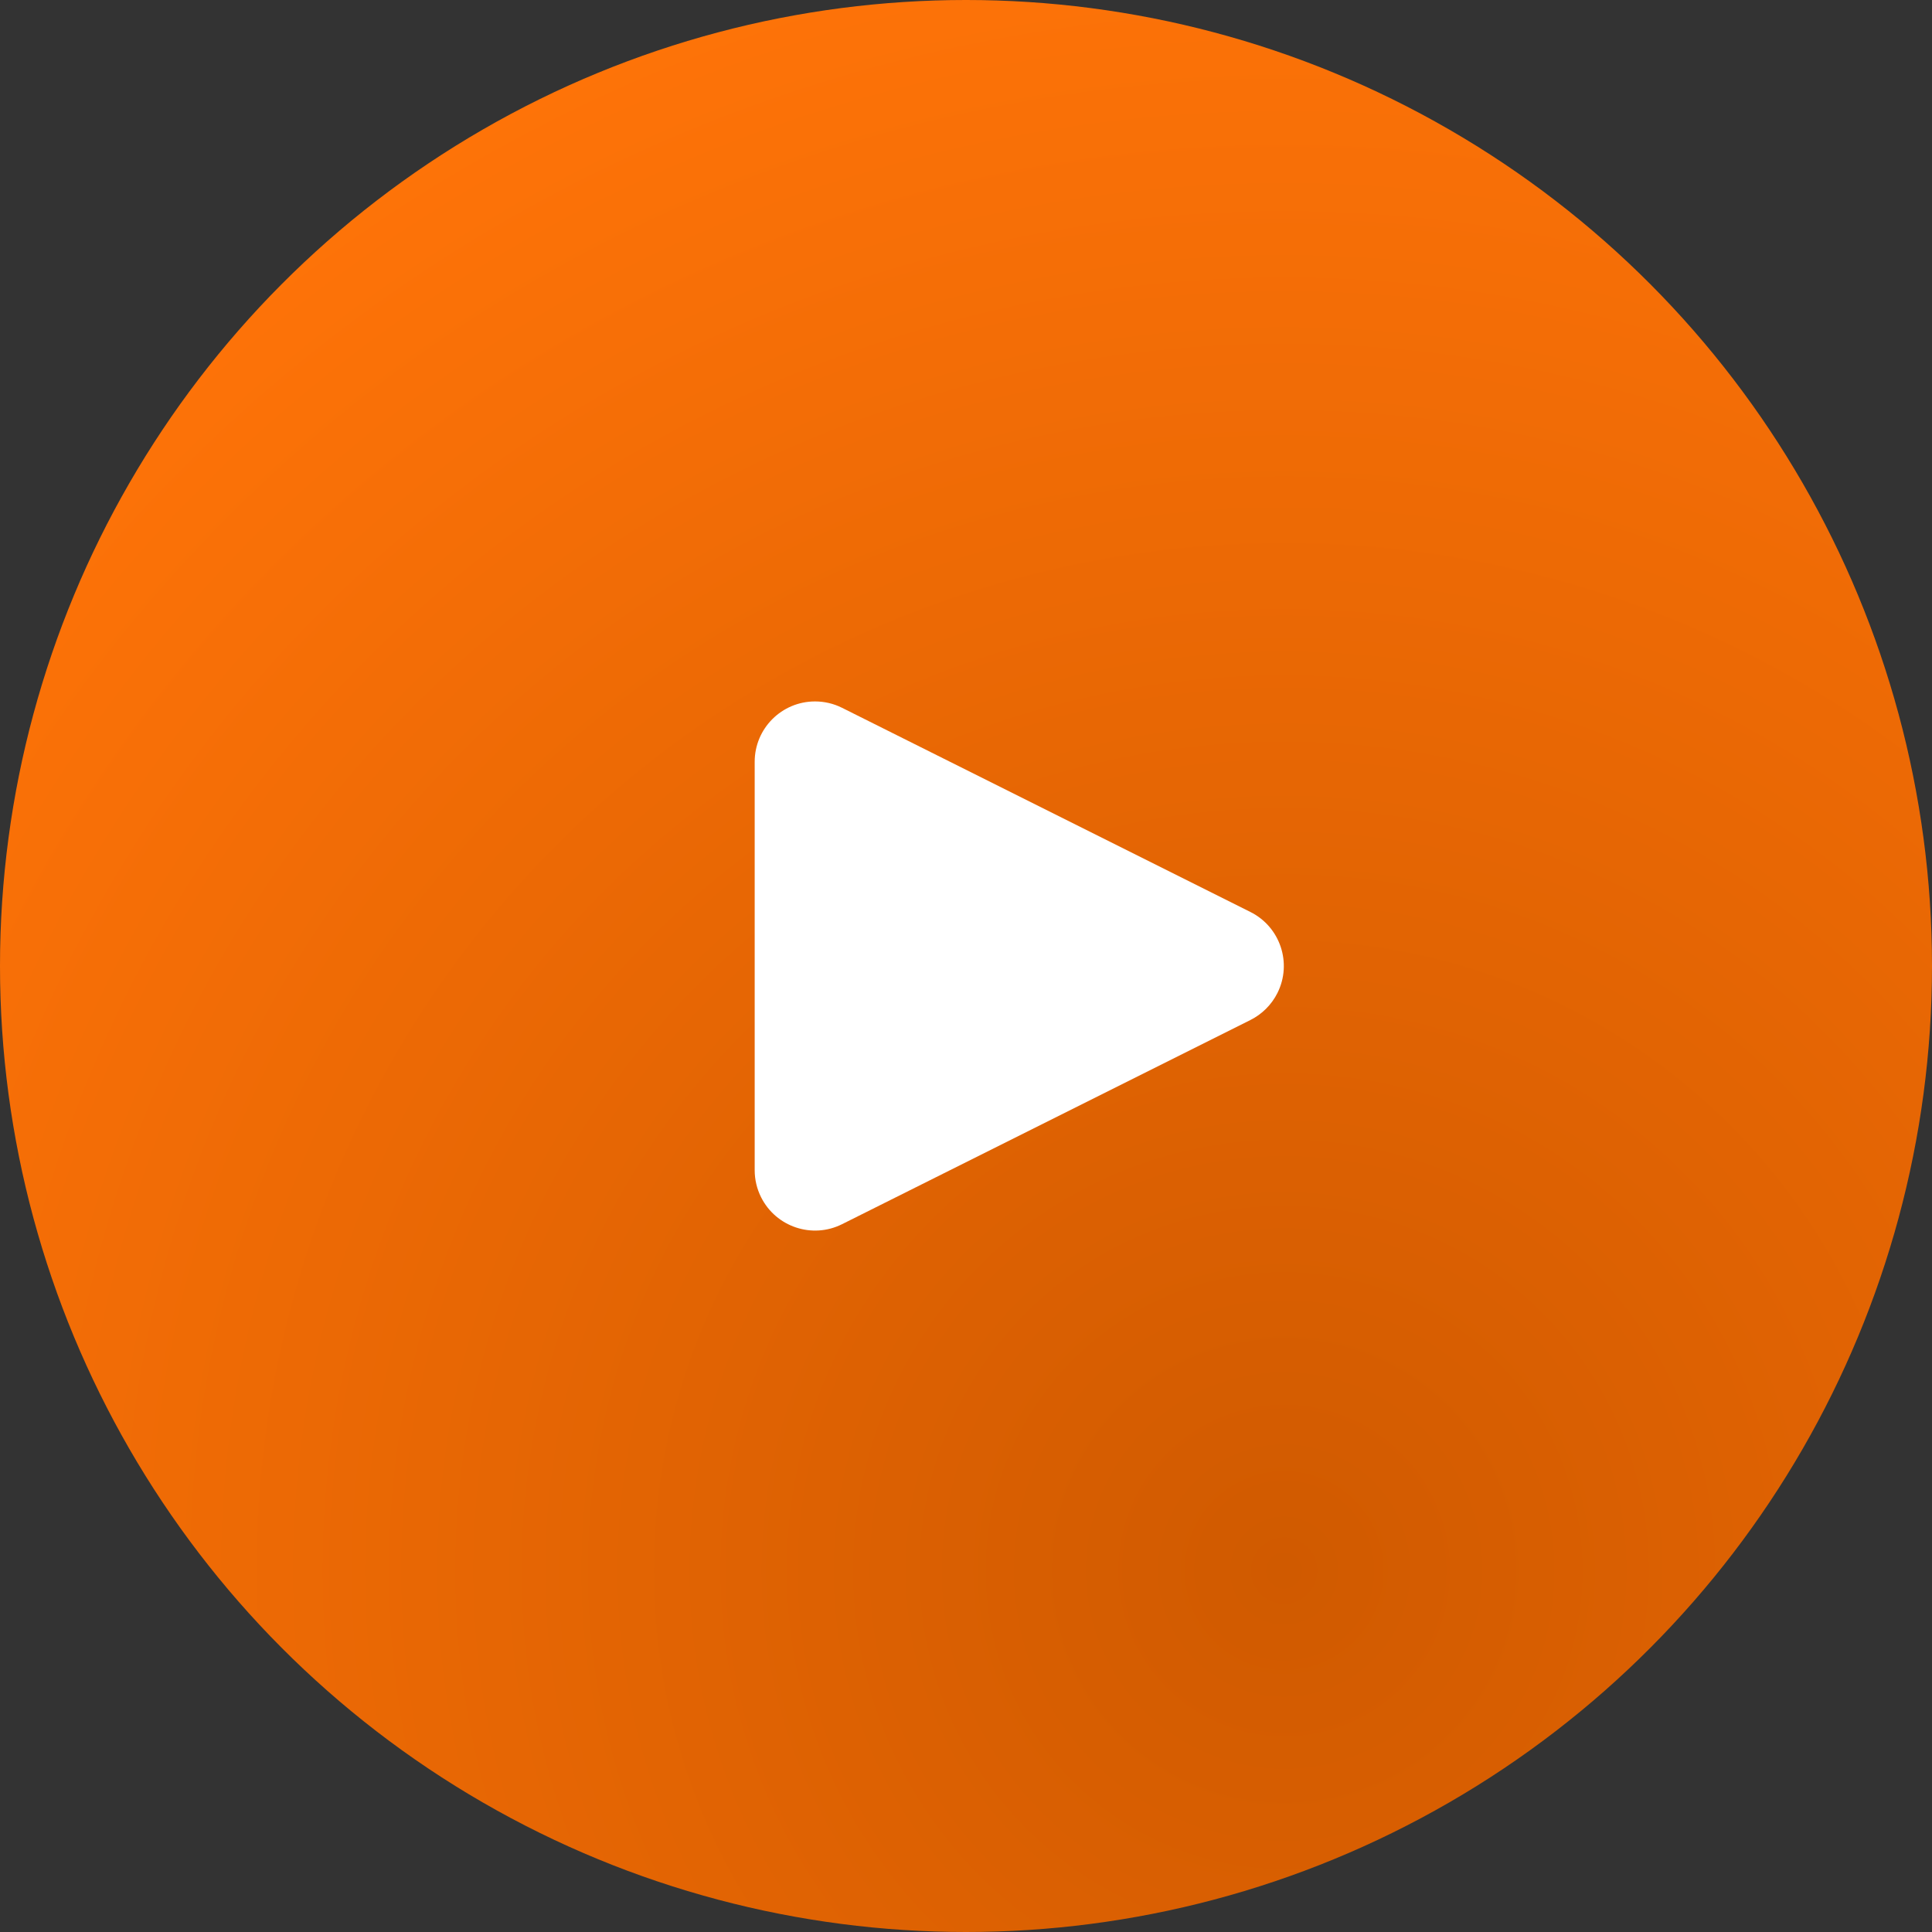
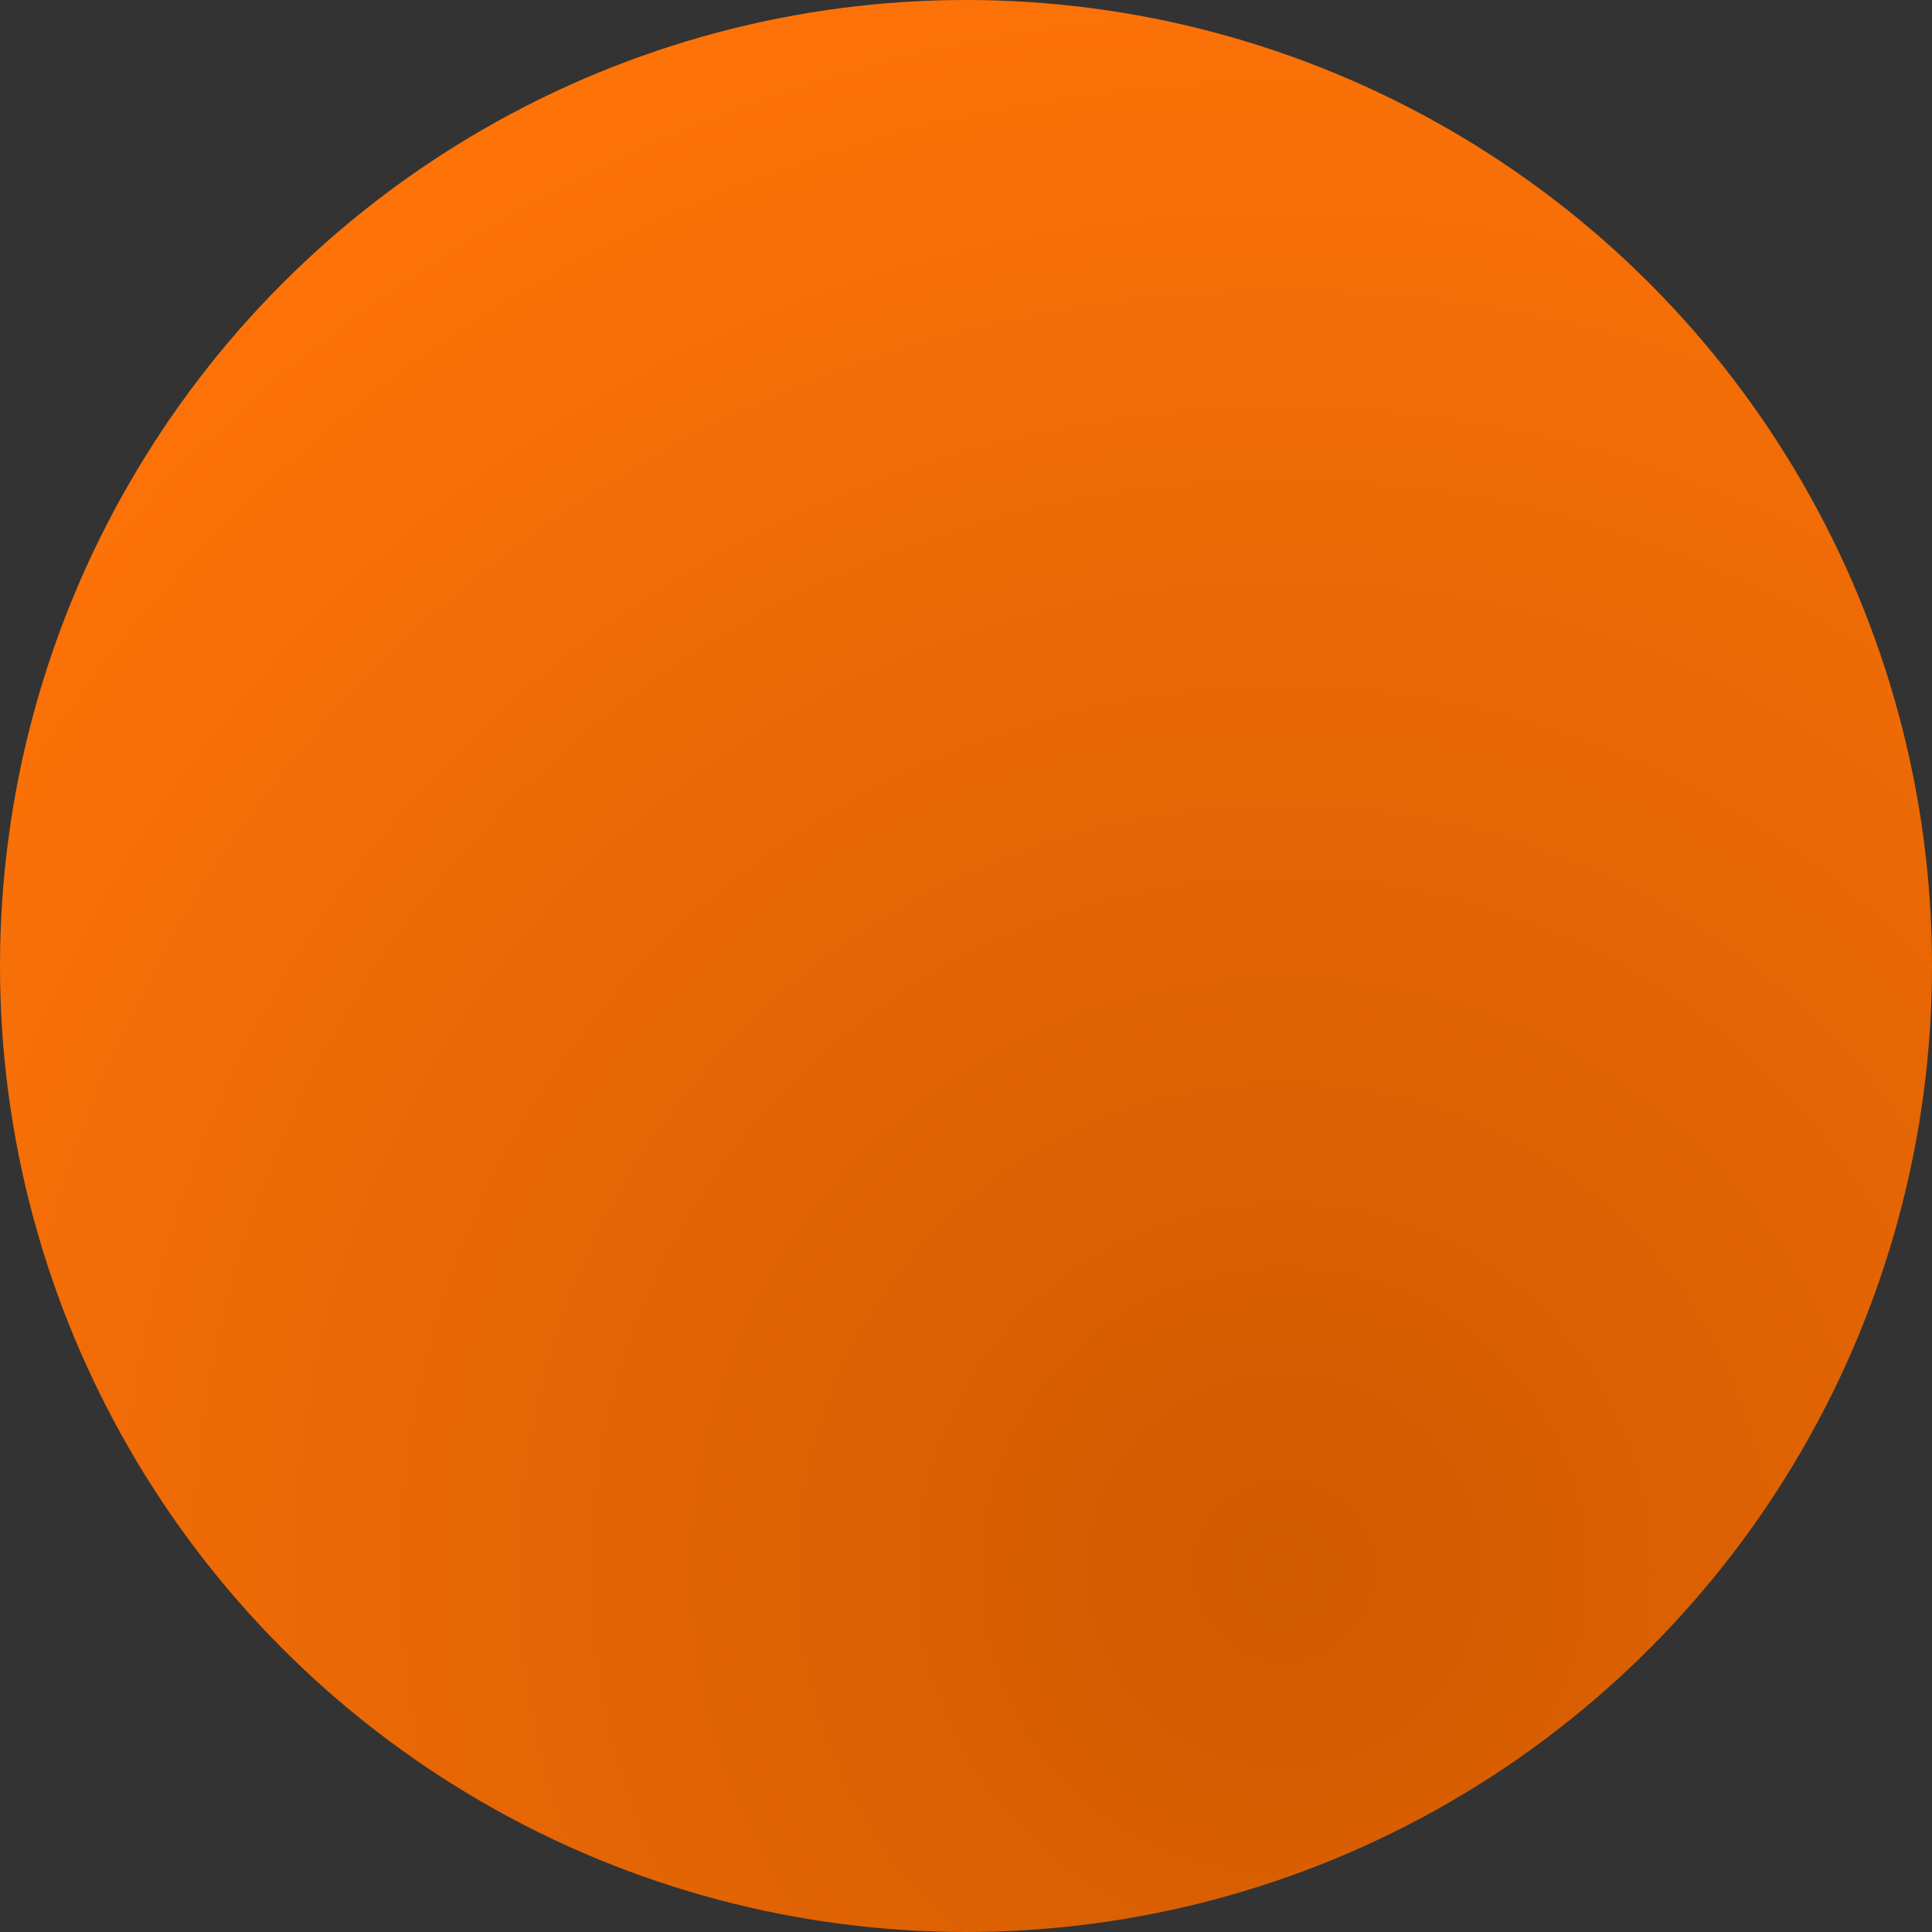
<svg xmlns="http://www.w3.org/2000/svg" width="64px" height="64px" viewBox="0 0 64 64" version="1.1">
  <rect x="0" y="0" width="64" height="64" fill="#333333" stroke="none" />
  <title>编组 5备份 4</title>
  <defs>
    <radialGradient cx="66.333%" cy="81.036%" fx="66.333%" fy="81.036%" r="85.107%" id="radialGradient-1">
      <stop stop-color="#D05A00" offset="0%" />
      <stop stop-color="#FE7308" offset="100%" />
    </radialGradient>
  </defs>
  <g id="页面-1" stroke="none" stroke-width="1" fill="none" fill-rule="evenodd">
    <g id="画板备份" transform="translate(-929, -1582)">
      <g id="编组-5备份-4" transform="translate(929, 1582)">
        <circle id="椭圆形" fill="url(#radialGradient-1)" cx="32" cy="32" r="32" />
-         <path d="M36.789,25.578 L43.553,39.106 C44.047,40.094 43.646,41.295 42.658,41.789 C42.381,41.928 42.074,42 41.764,42 L28.236,42 C27.131,42 26.236,41.105 26.236,40 C26.236,39.69 26.308,39.383 26.447,39.106 L33.211,25.578 C33.705,24.59 34.906,24.189 35.894,24.683 C36.281,24.877 36.595,25.191 36.789,25.578 Z" id="三角形" fill="#FFFFFF" transform="translate(35, 32) rotate(-270) translate(-35, -32) " />
      </g>
    </g>
  </g>
</svg>